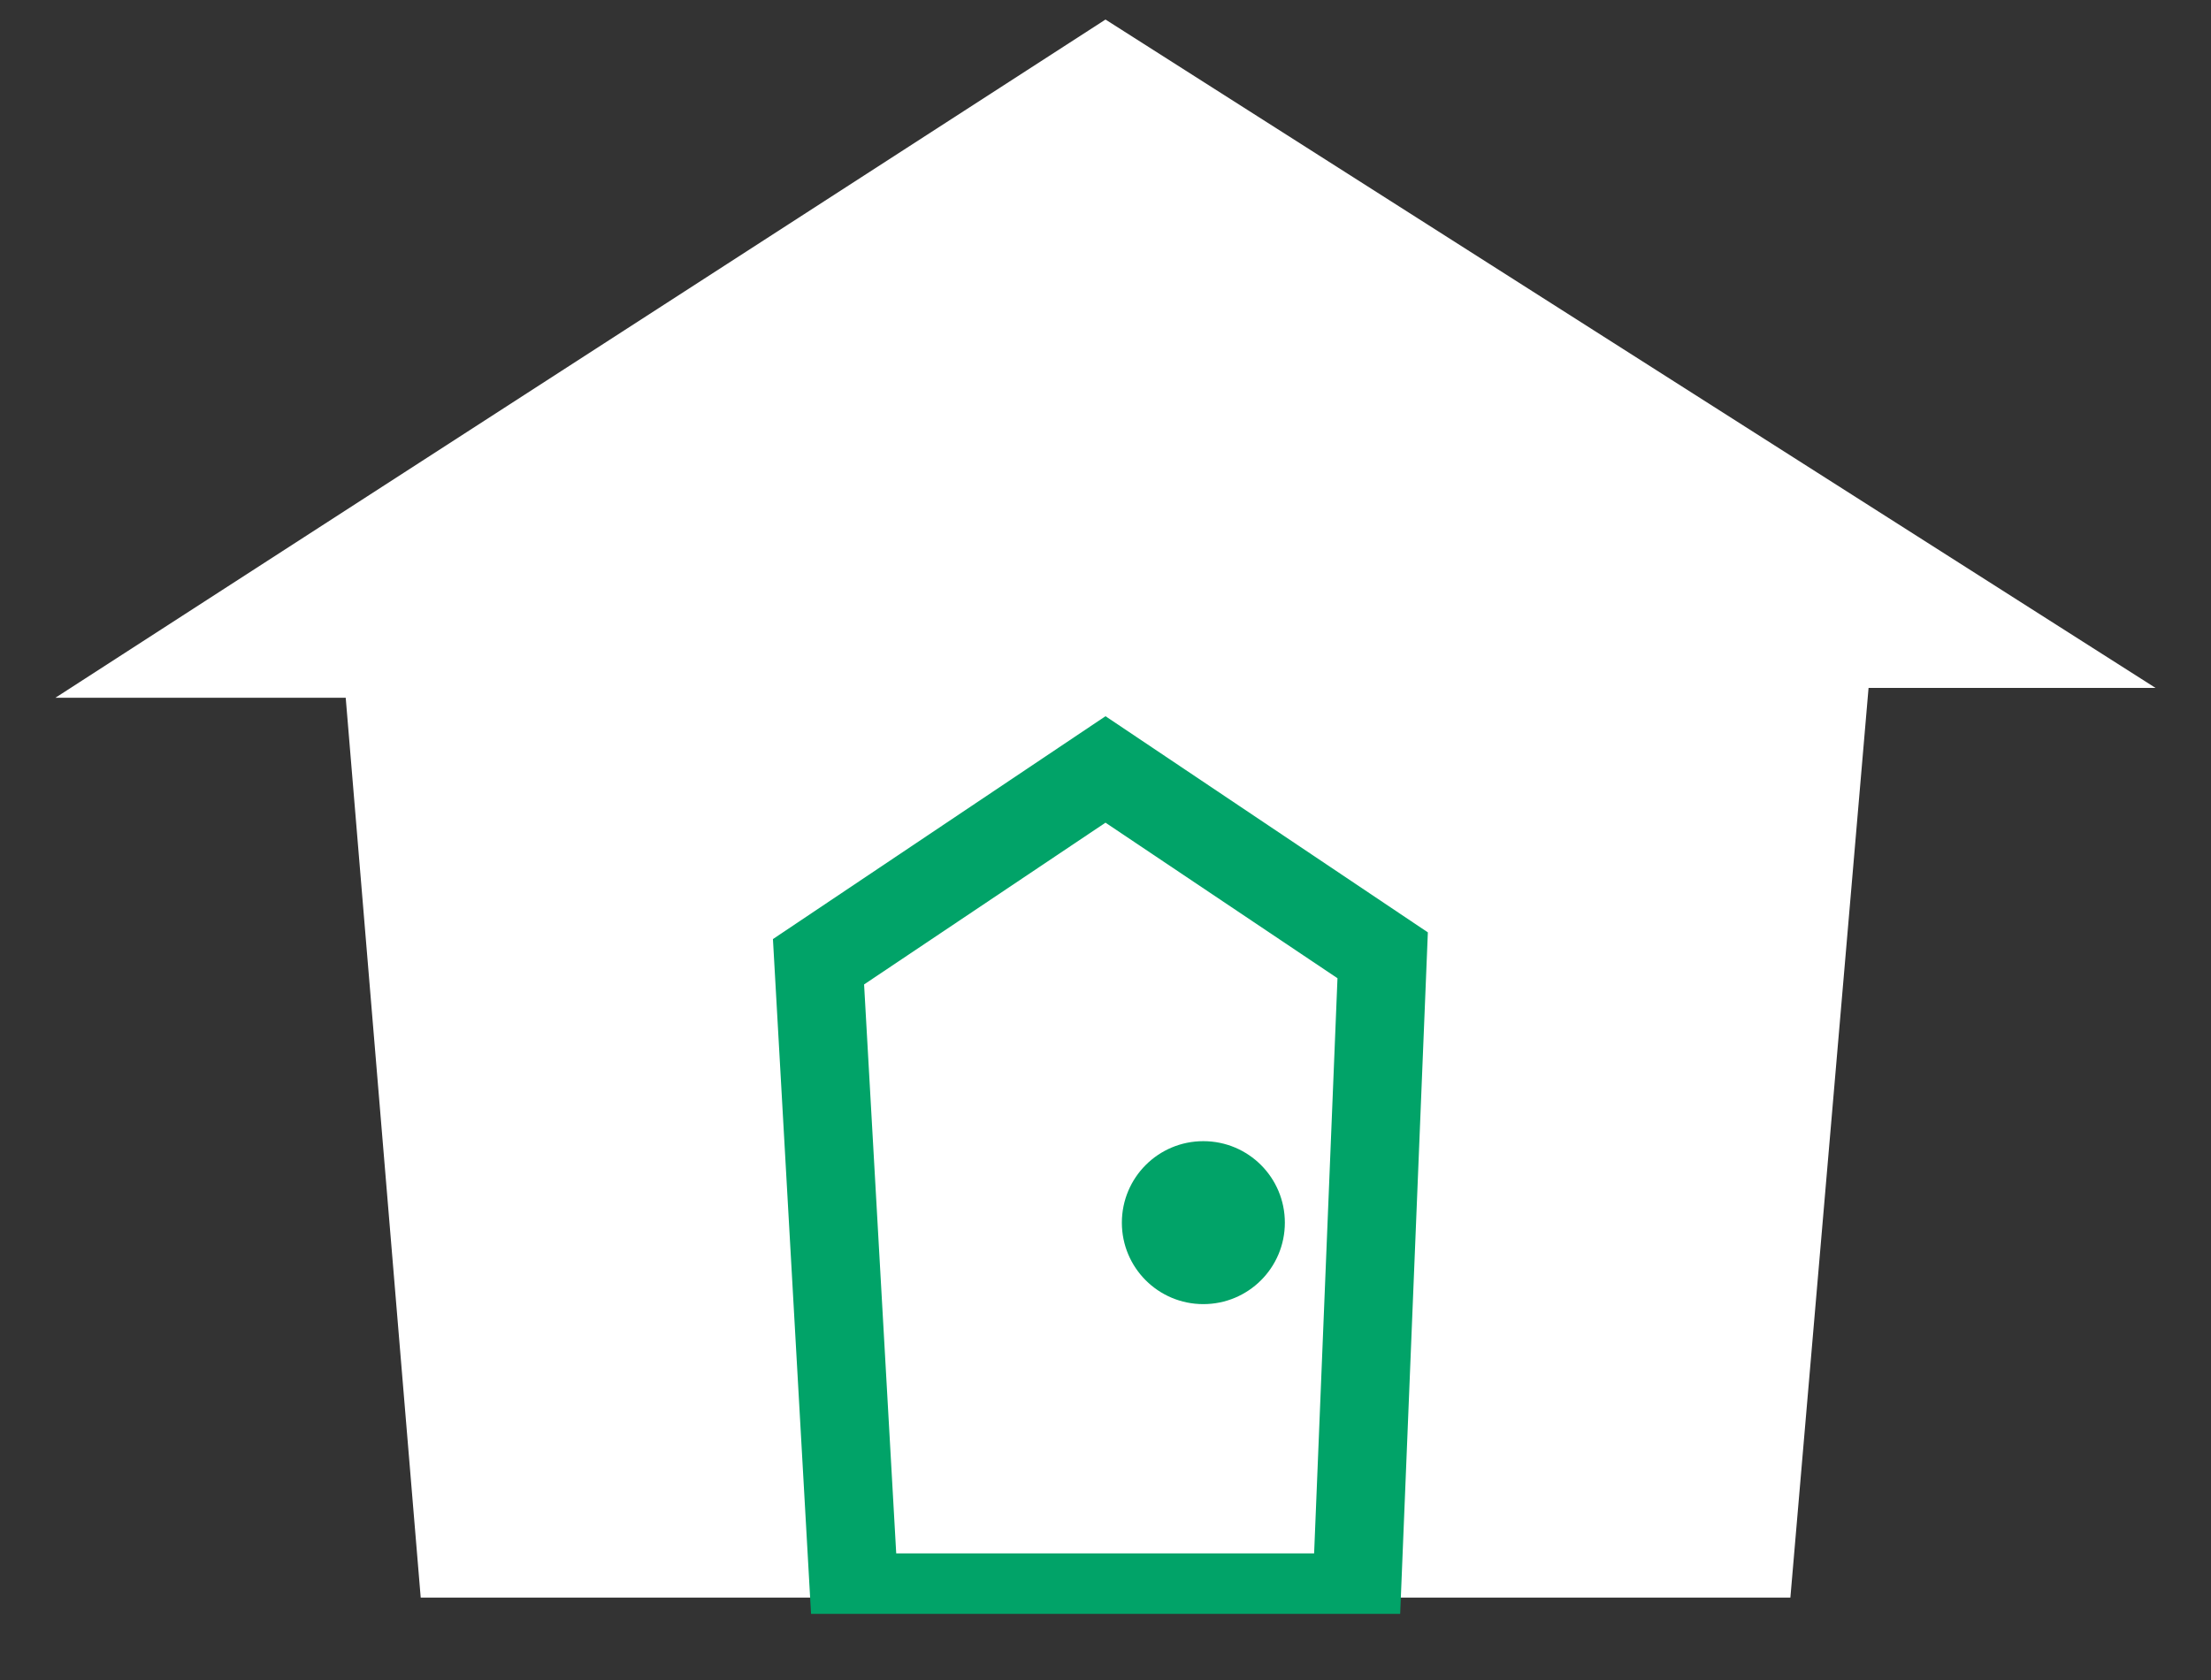
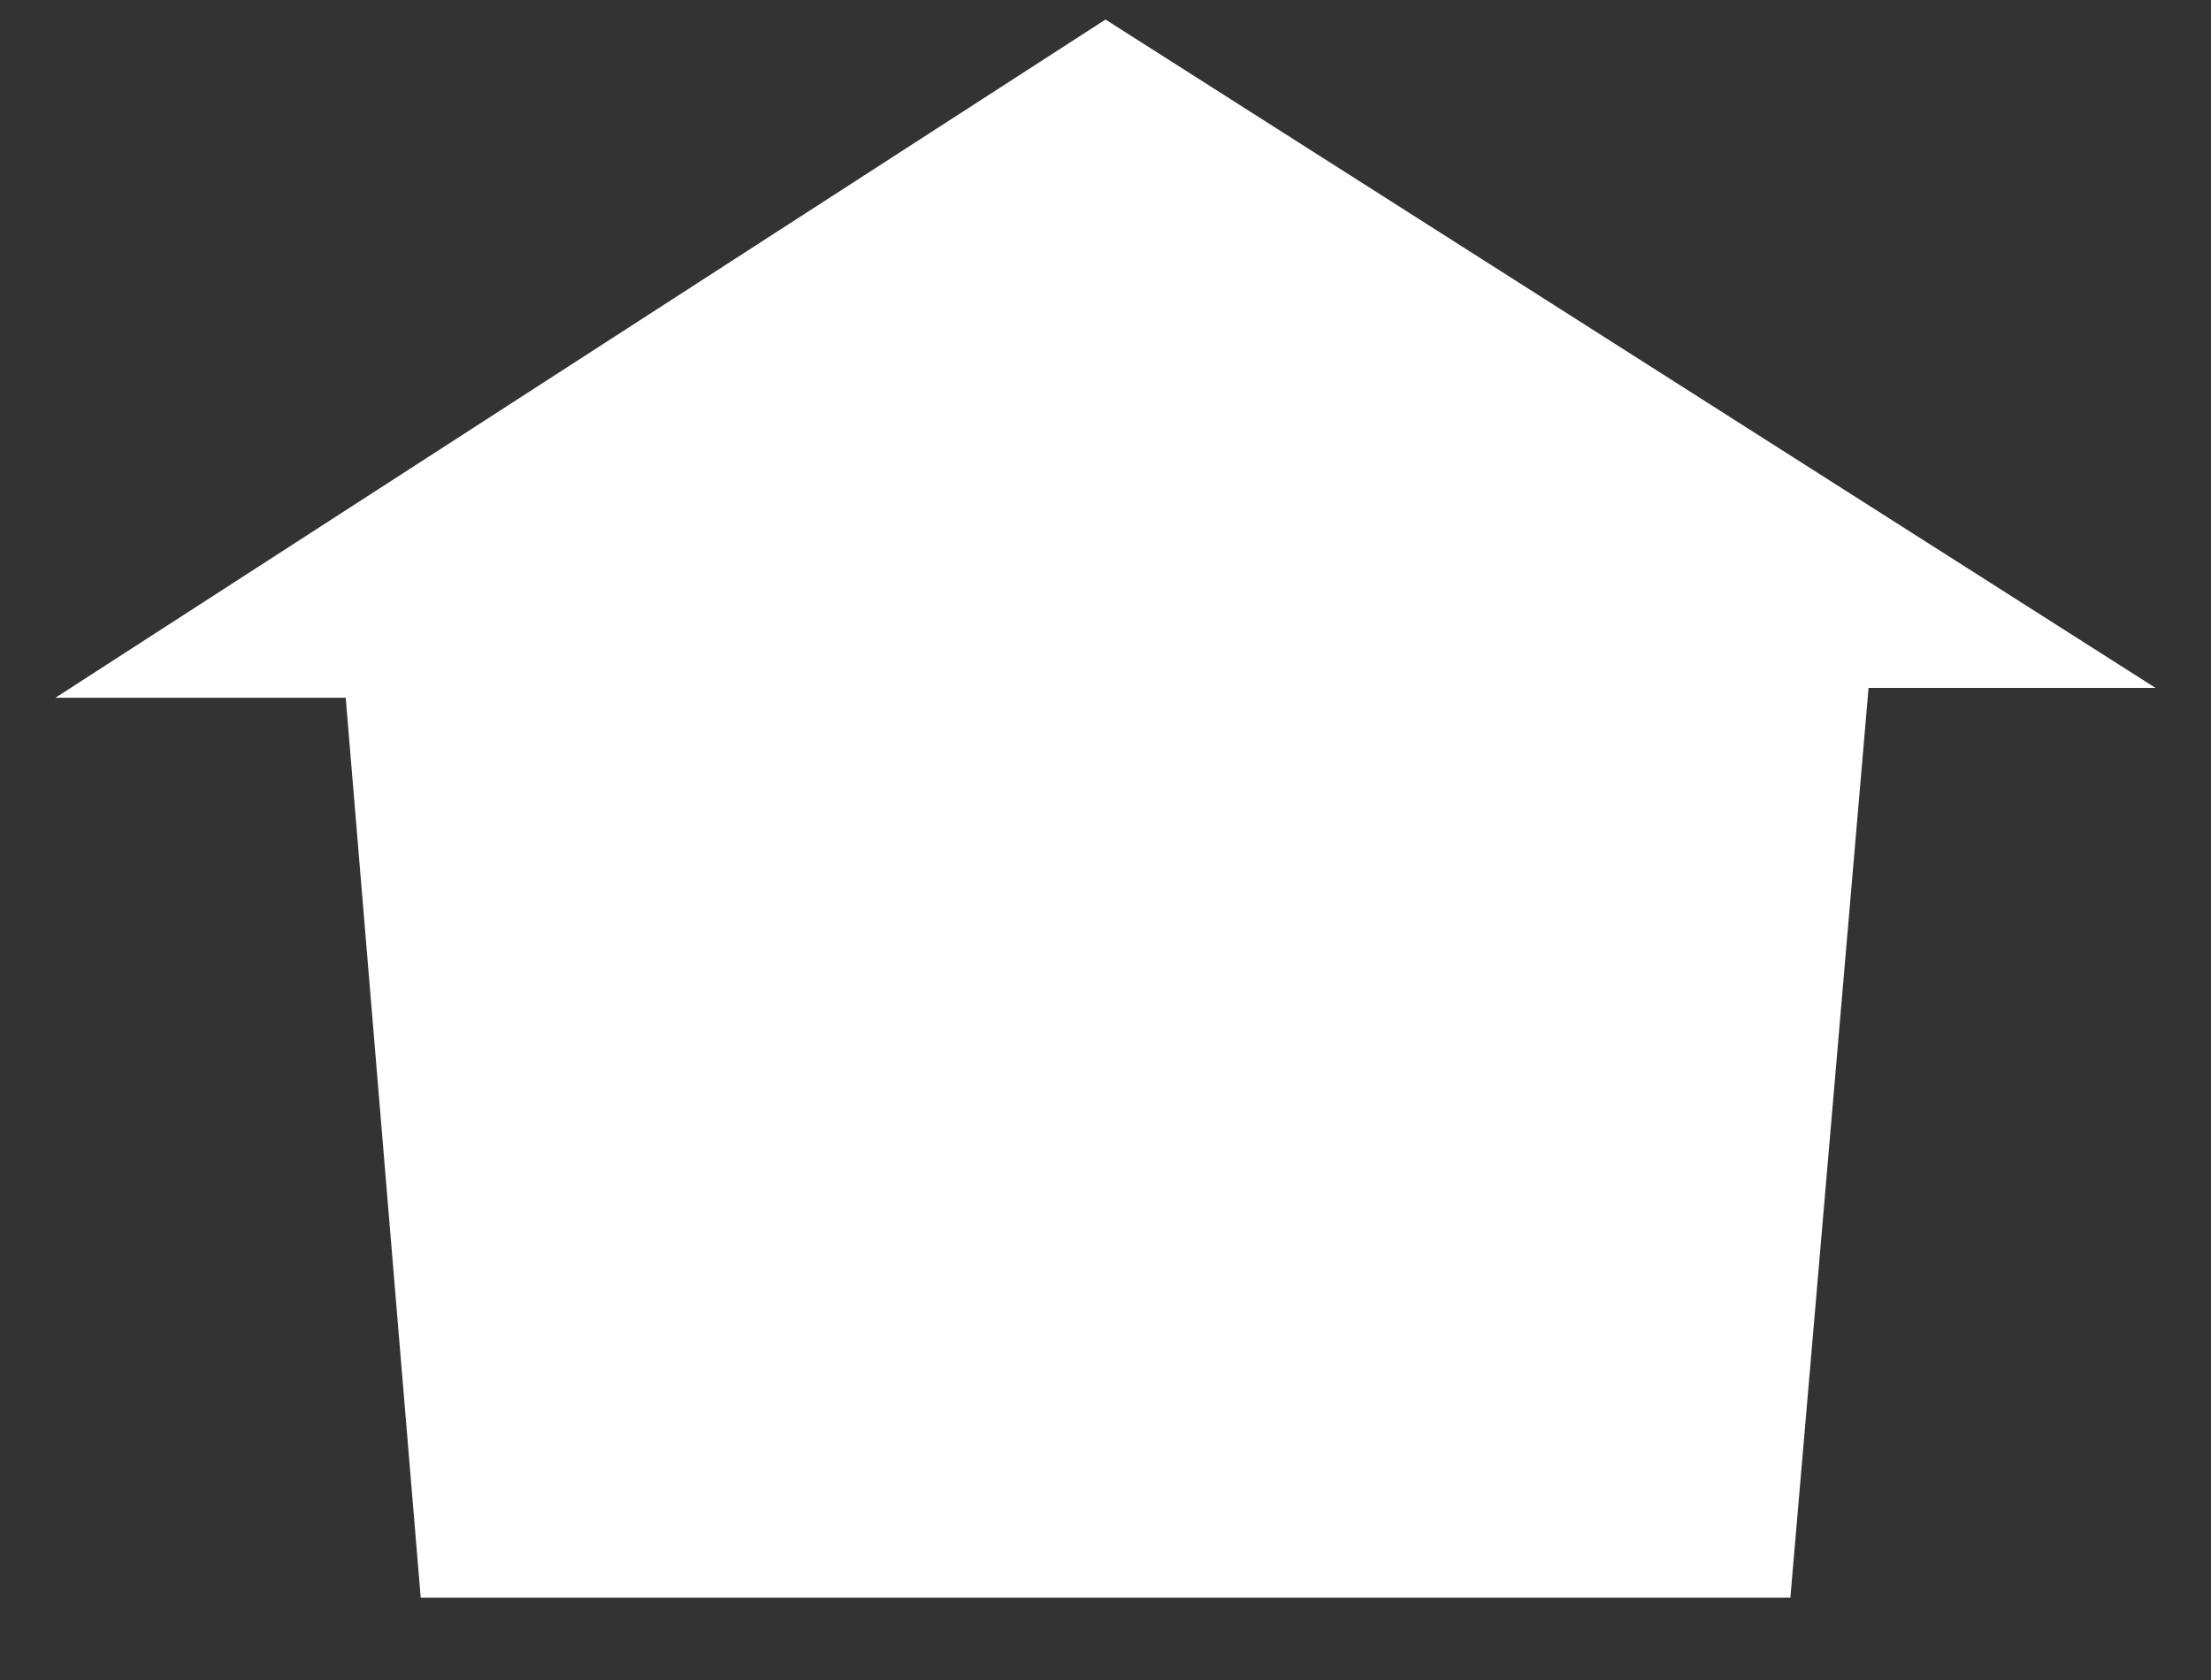
<svg xmlns="http://www.w3.org/2000/svg" width="25" height="19" viewBox="0 0 25 19" fill="none">
  <rect x="0" y="0" width="25" height="19" fill="#333333" stroke="none" />
  <g clip-path="url(#clip0_501_3283)">
    <path d="M4.757 18.068L3.909 7.891H0.627L12.5 0.221L24.373 7.78H21.128L20.244 18.068H4.757Z" fill="white" />
-     <path d="M9.661 18.068L9.255 10.877L12.5 8.702L15.634 10.804L15.339 18.068H9.661Z" fill="white" stroke="#01A368" stroke-miterlimit="10" />
-     <path d="M13.606 14.749C14.116 14.749 14.528 14.337 14.528 13.828C14.528 13.318 14.116 12.906 13.606 12.906C13.097 12.906 12.685 13.318 12.685 13.828C12.685 14.337 13.097 14.749 13.606 14.749Z" fill="#01A368" />
  </g>
  <defs>
    <clipPath id="clip0_501_3283">
      <rect width="25" height="18.252" fill="white" />
    </clipPath>
  </defs>
</svg>